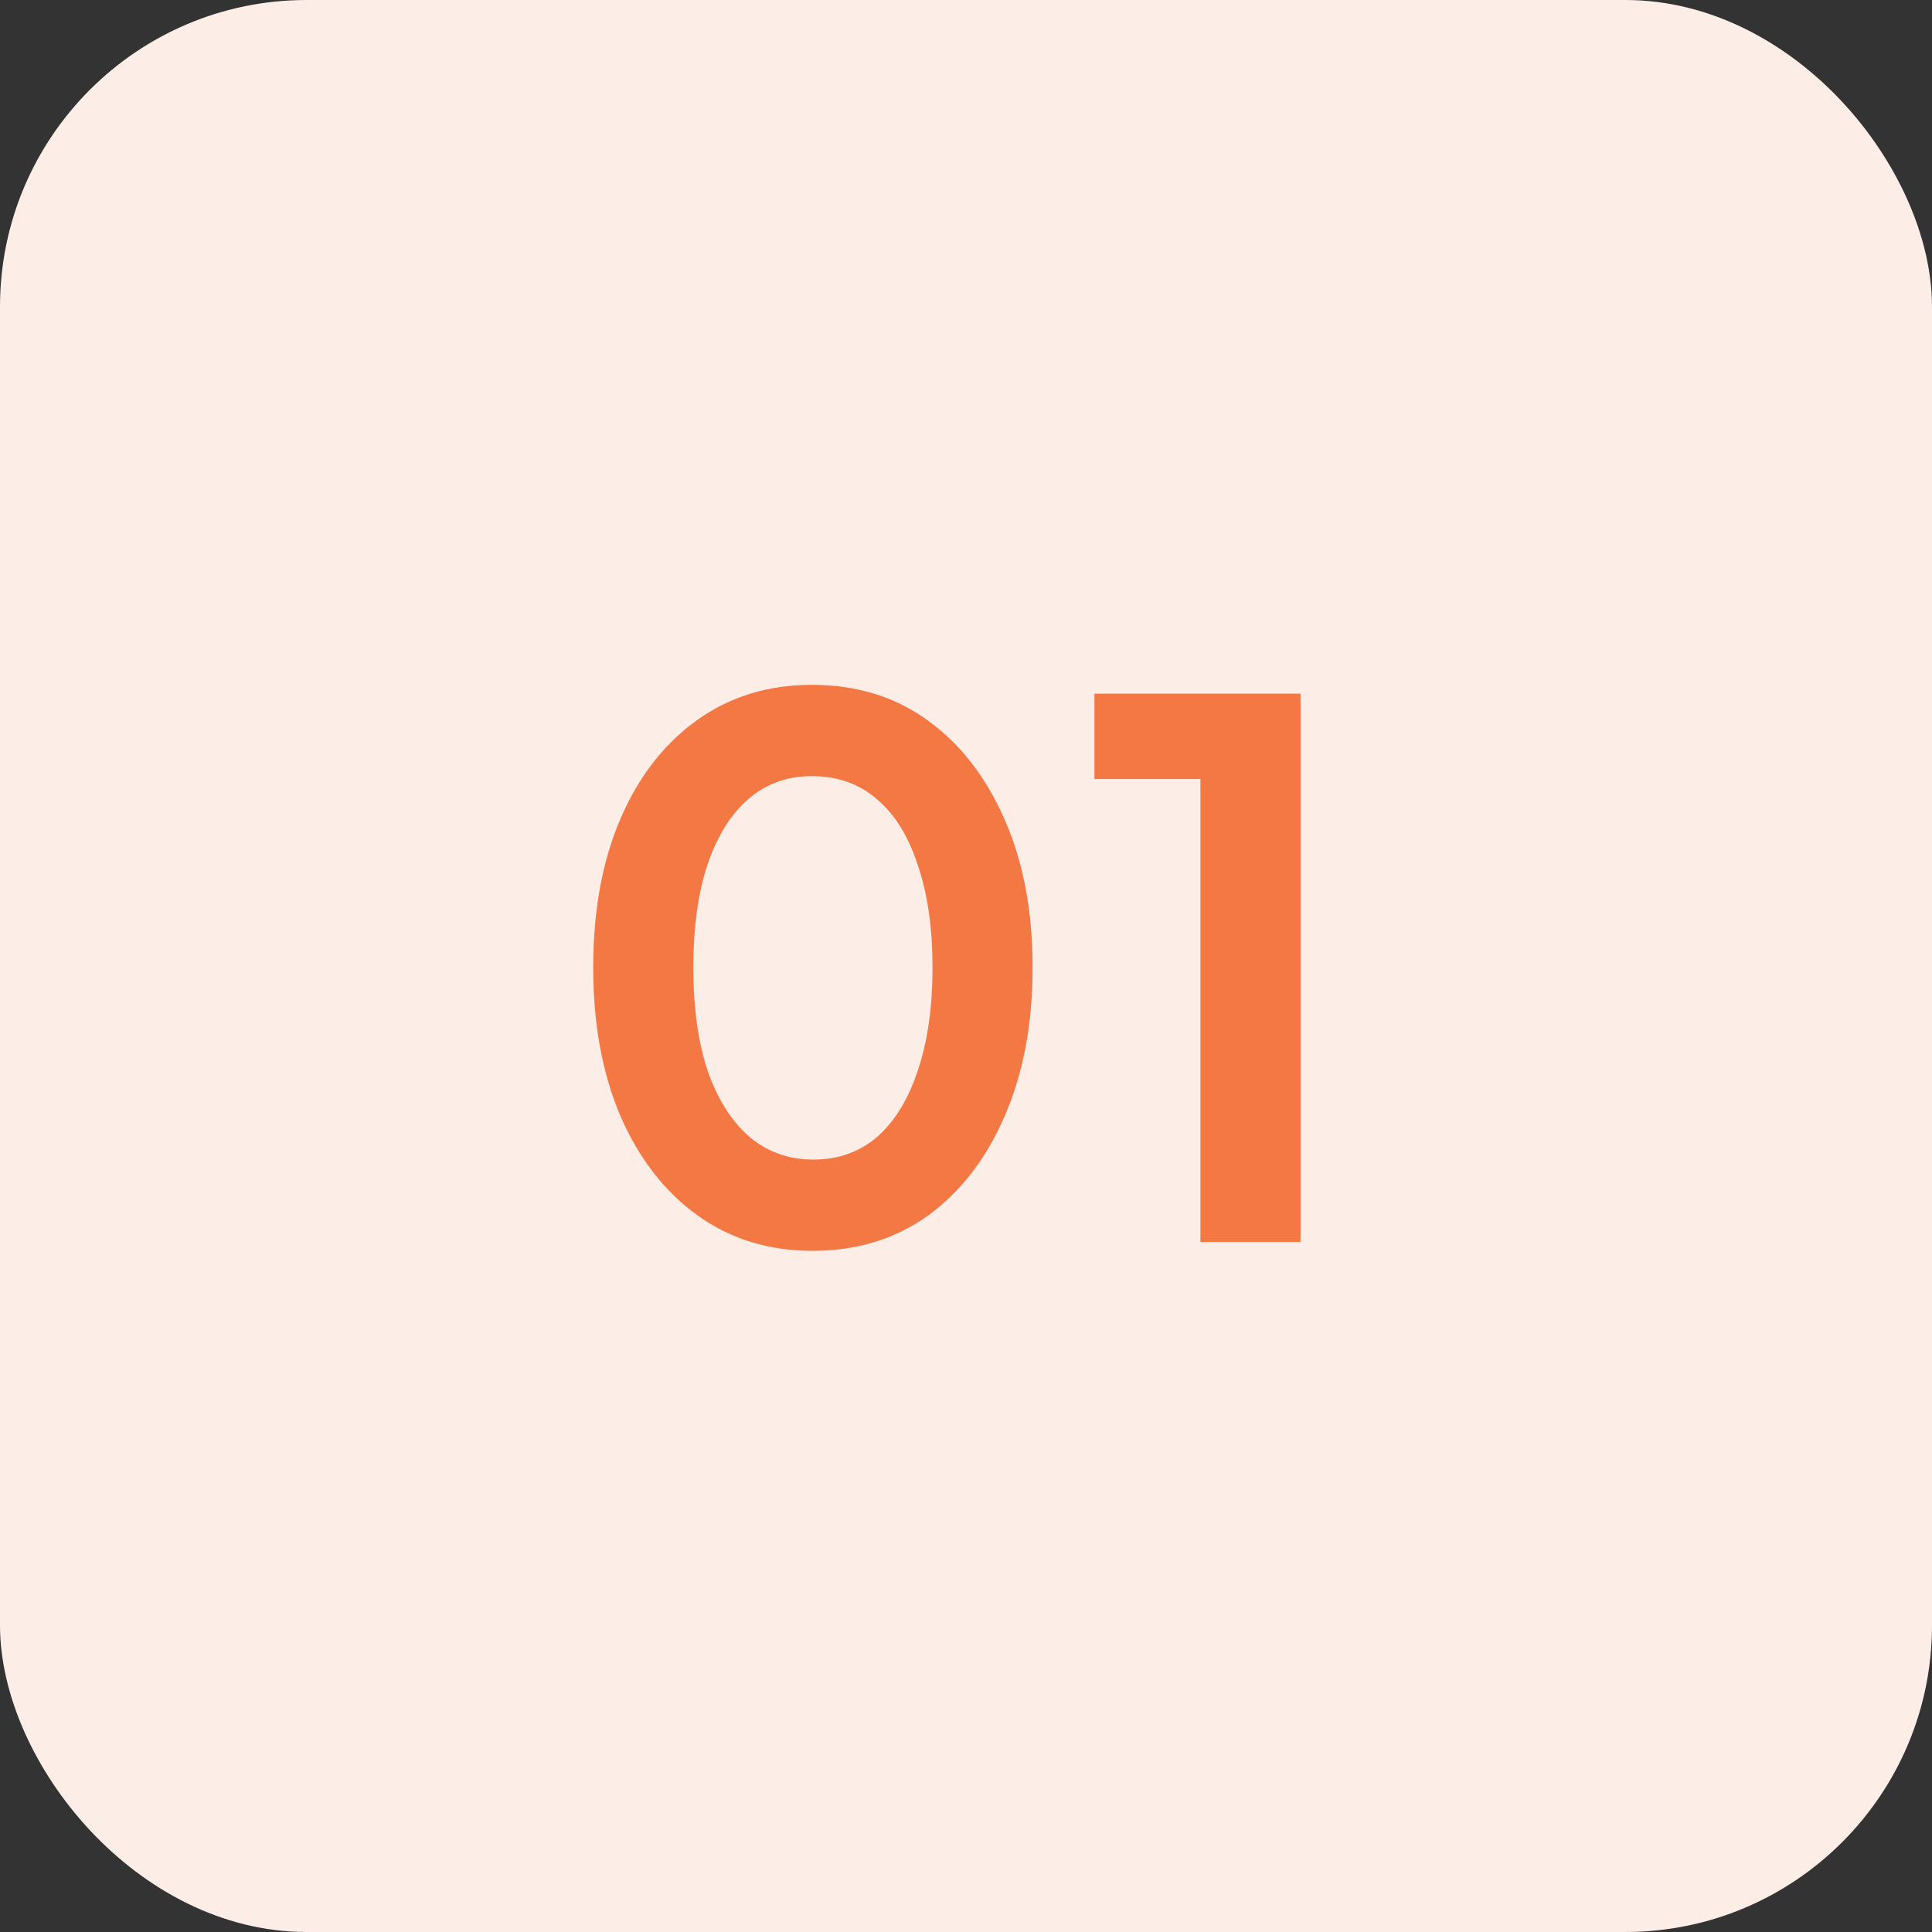
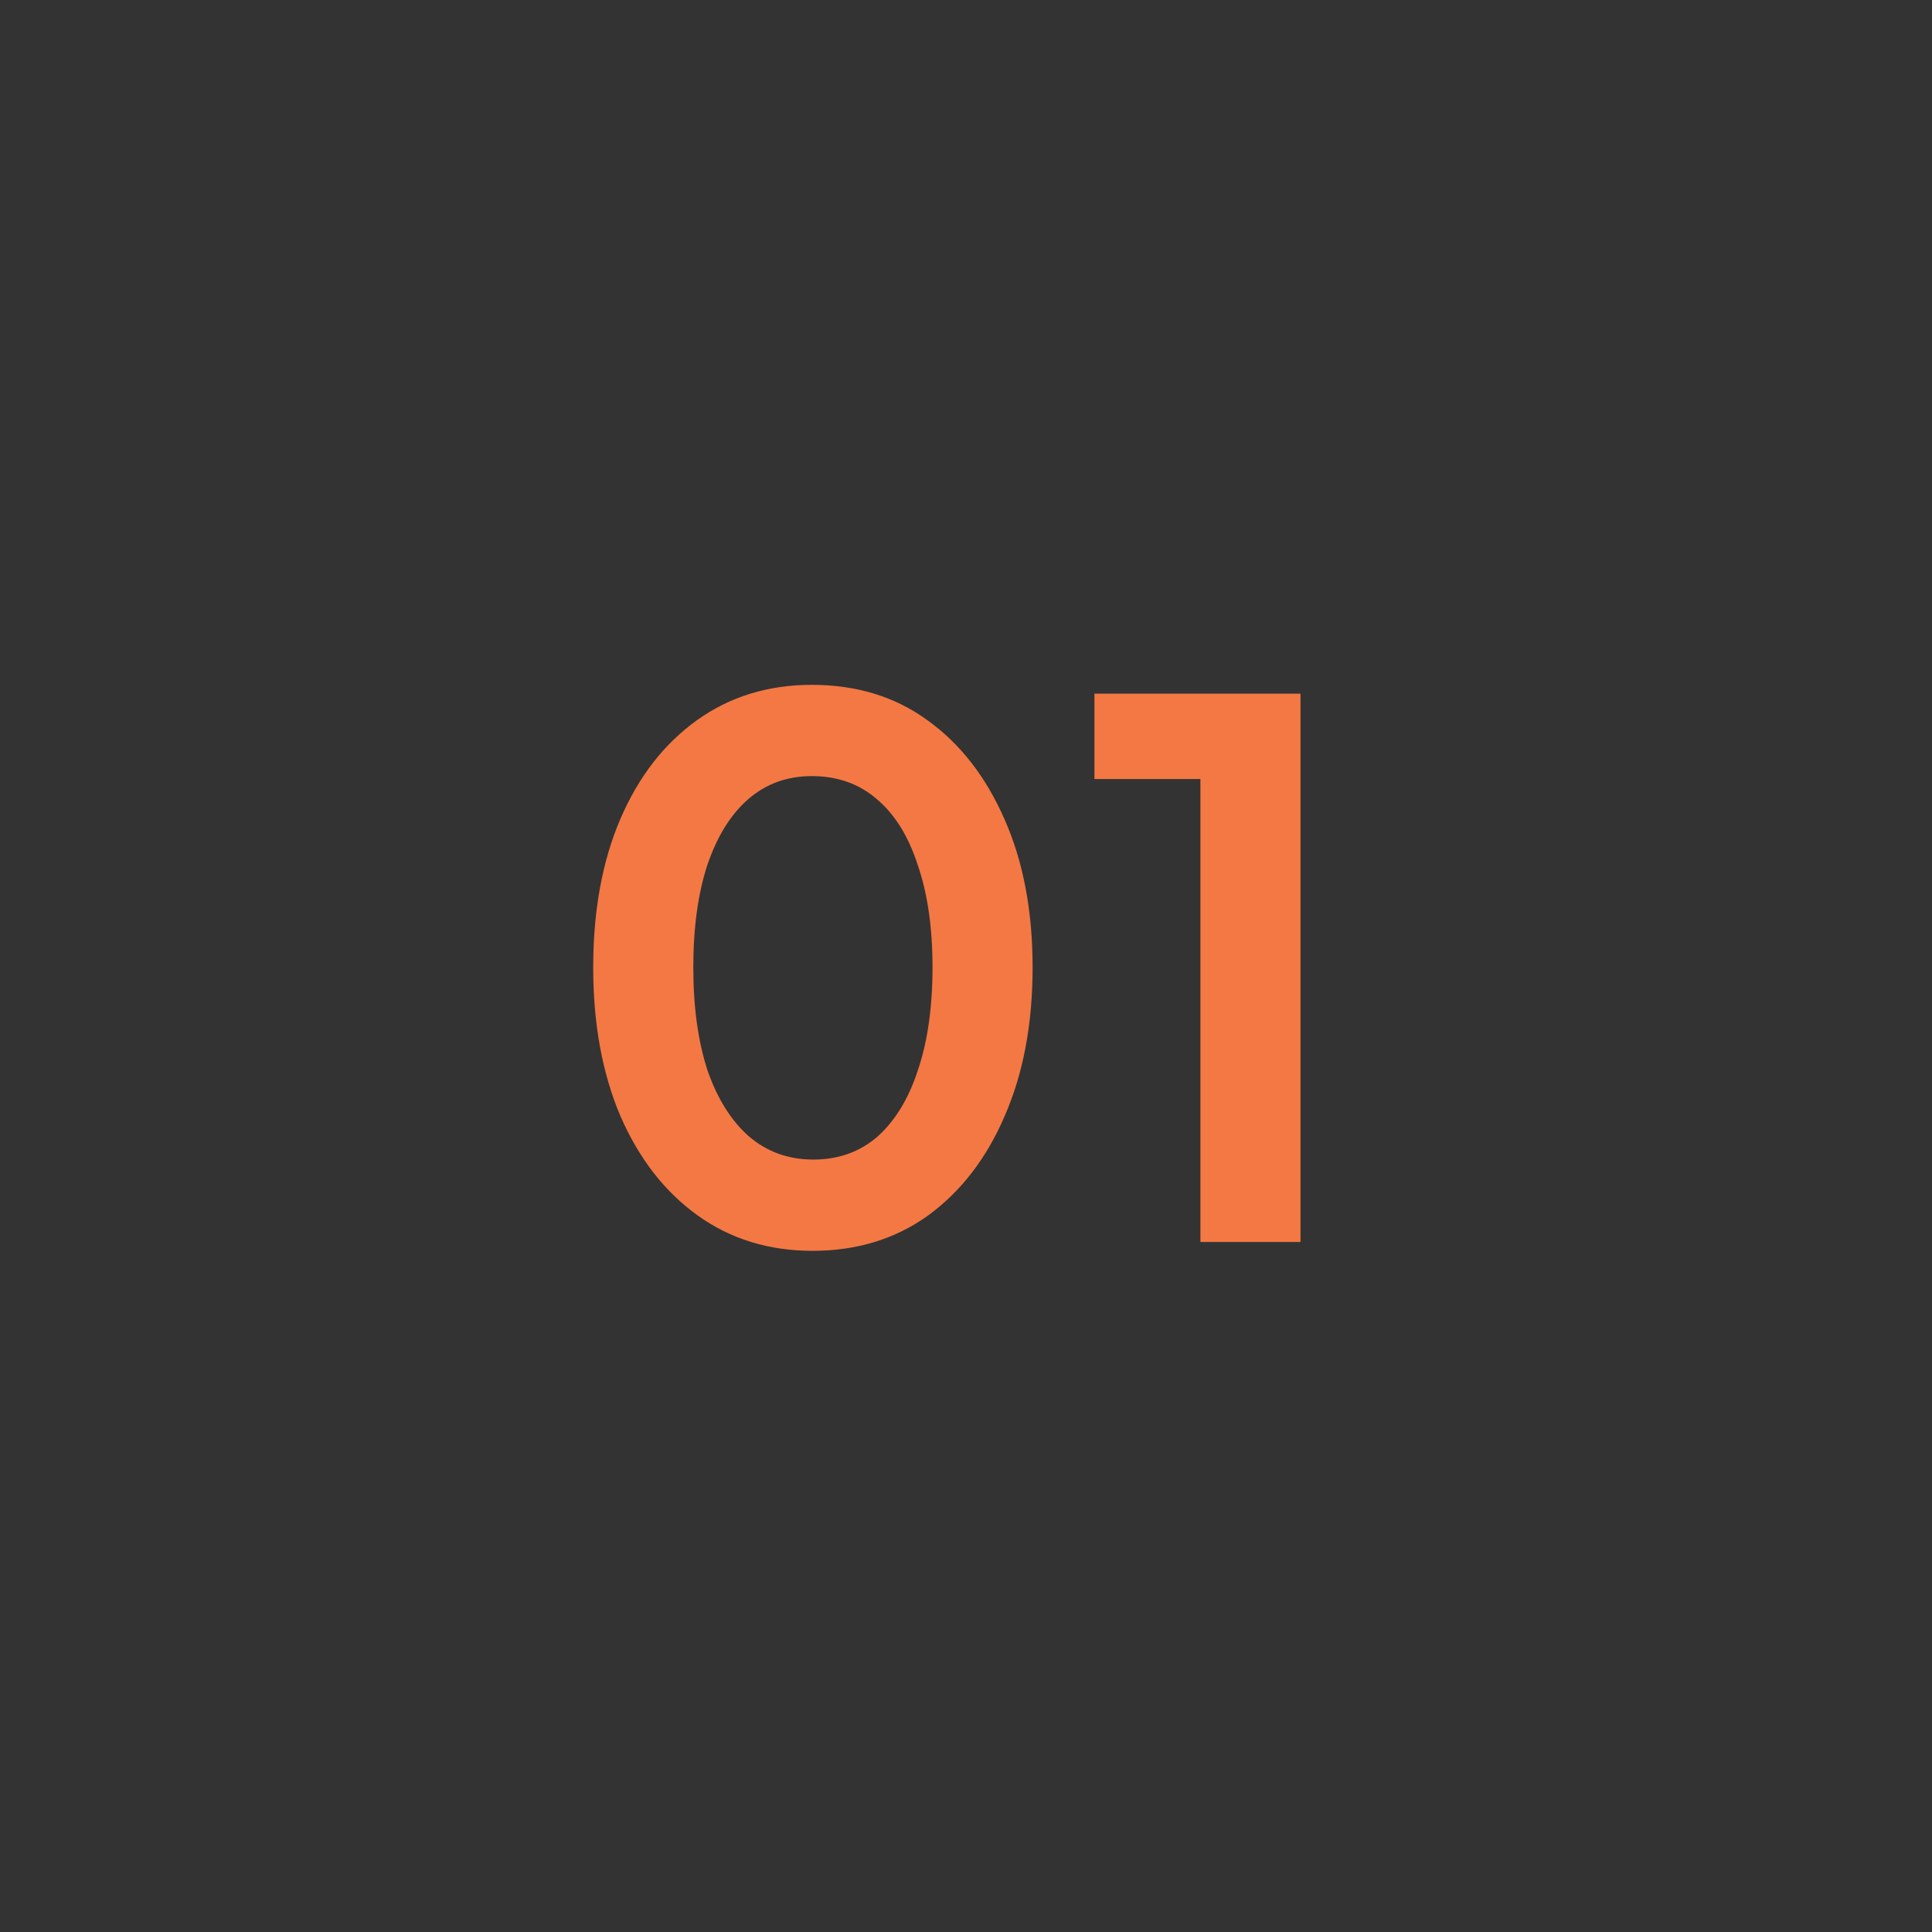
<svg xmlns="http://www.w3.org/2000/svg" width="63" height="63" viewBox="0 0 63 63" fill="none">
  <rect x="0" y="0" width="63" height="63" fill="#333333" stroke="none" />
-   <rect width="63" height="63" rx="10" fill="#FDEDE7" />
  <path d="M26.496 40.788C25.072 40.788 23.824 40.404 22.752 39.636C21.68 38.868 20.84 37.788 20.232 36.396C19.64 35.004 19.344 33.388 19.344 31.548C19.344 29.692 19.64 28.076 20.232 26.7C20.824 25.324 21.656 24.252 22.728 23.484C23.8 22.716 25.048 22.332 26.472 22.332C27.928 22.332 29.184 22.716 30.24 23.484C31.312 24.252 32.152 25.332 32.76 26.724C33.368 28.1 33.672 29.708 33.672 31.548C33.672 33.388 33.368 35.004 32.76 36.396C32.168 37.772 31.336 38.852 30.264 39.636C29.192 40.404 27.936 40.788 26.496 40.788ZM26.52 37.812C27.336 37.812 28.032 37.564 28.608 37.068C29.184 36.556 29.624 35.836 29.928 34.908C30.248 33.964 30.408 32.844 30.408 31.548C30.408 30.252 30.248 29.14 29.928 28.212C29.624 27.268 29.176 26.548 28.584 26.052C28.008 25.556 27.304 25.308 26.472 25.308C25.672 25.308 24.984 25.556 24.408 26.052C23.832 26.548 23.384 27.268 23.064 28.212C22.76 29.14 22.608 30.252 22.608 31.548C22.608 32.828 22.76 33.94 23.064 34.884C23.384 35.812 23.832 36.532 24.408 37.044C25 37.556 25.704 37.812 26.52 37.812ZM39.144 40.5V25.404H35.688V22.62H42.408V40.5H39.144Z" fill="#F47843" />
</svg>